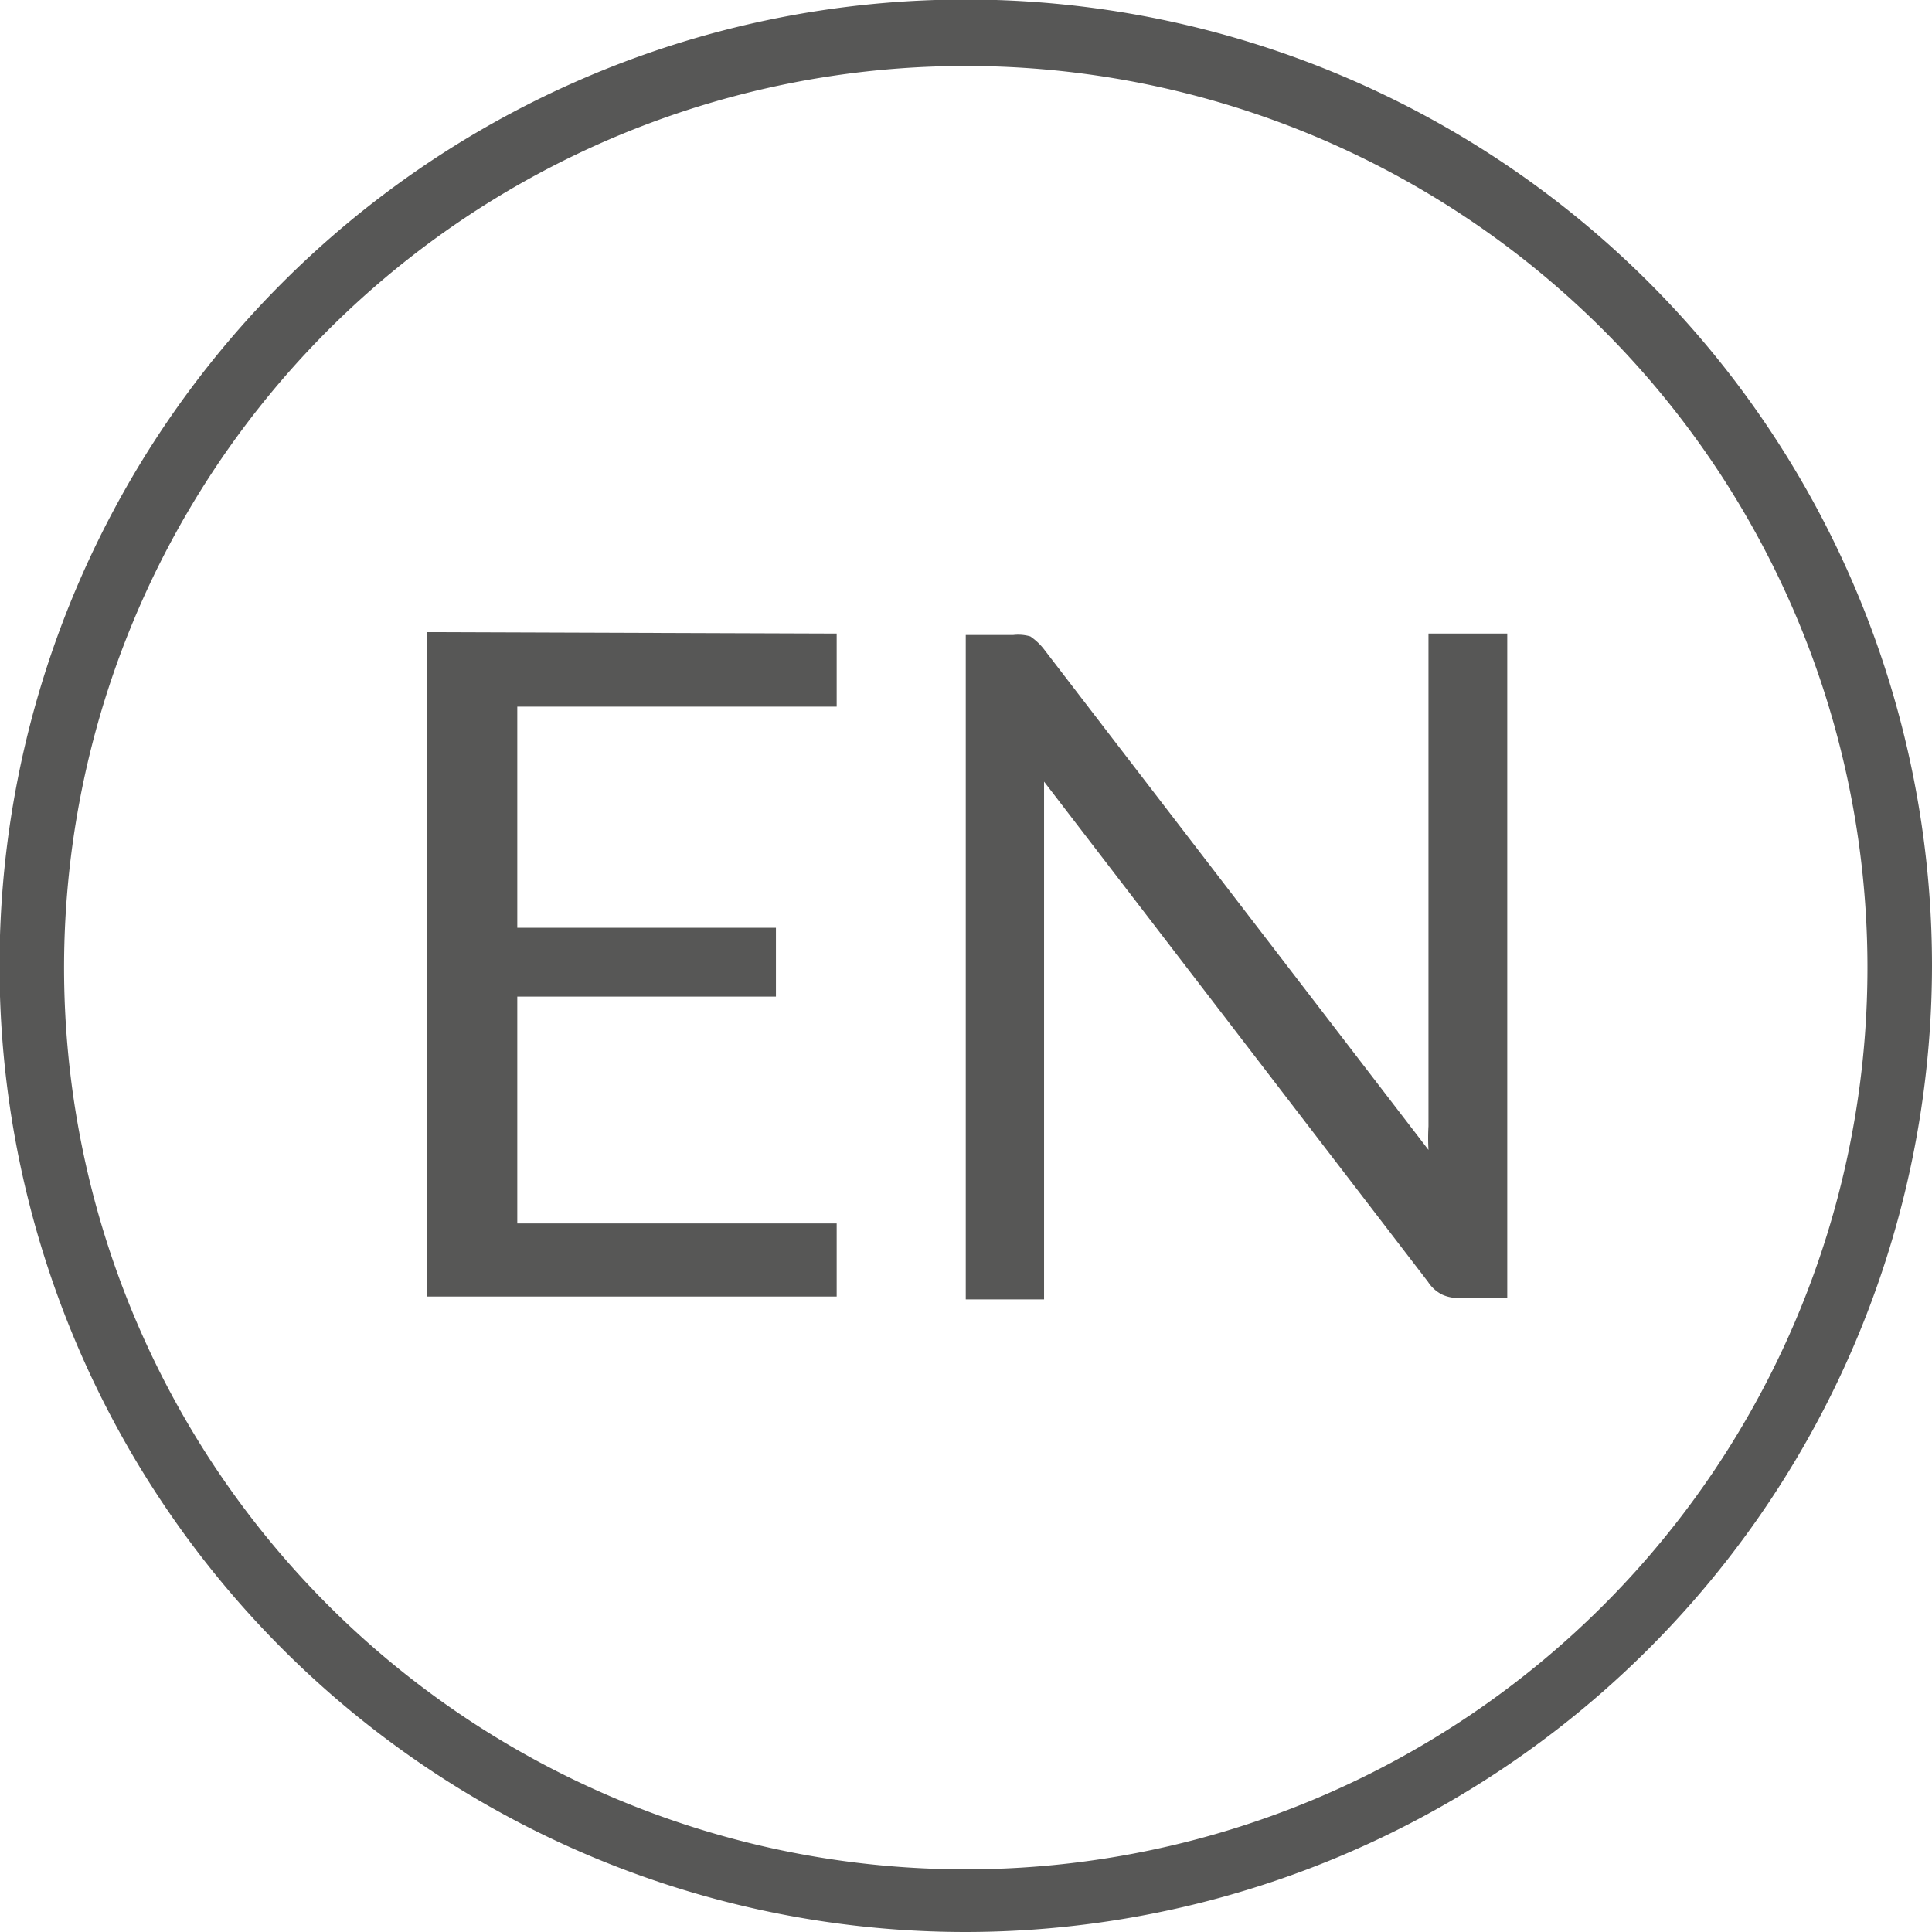
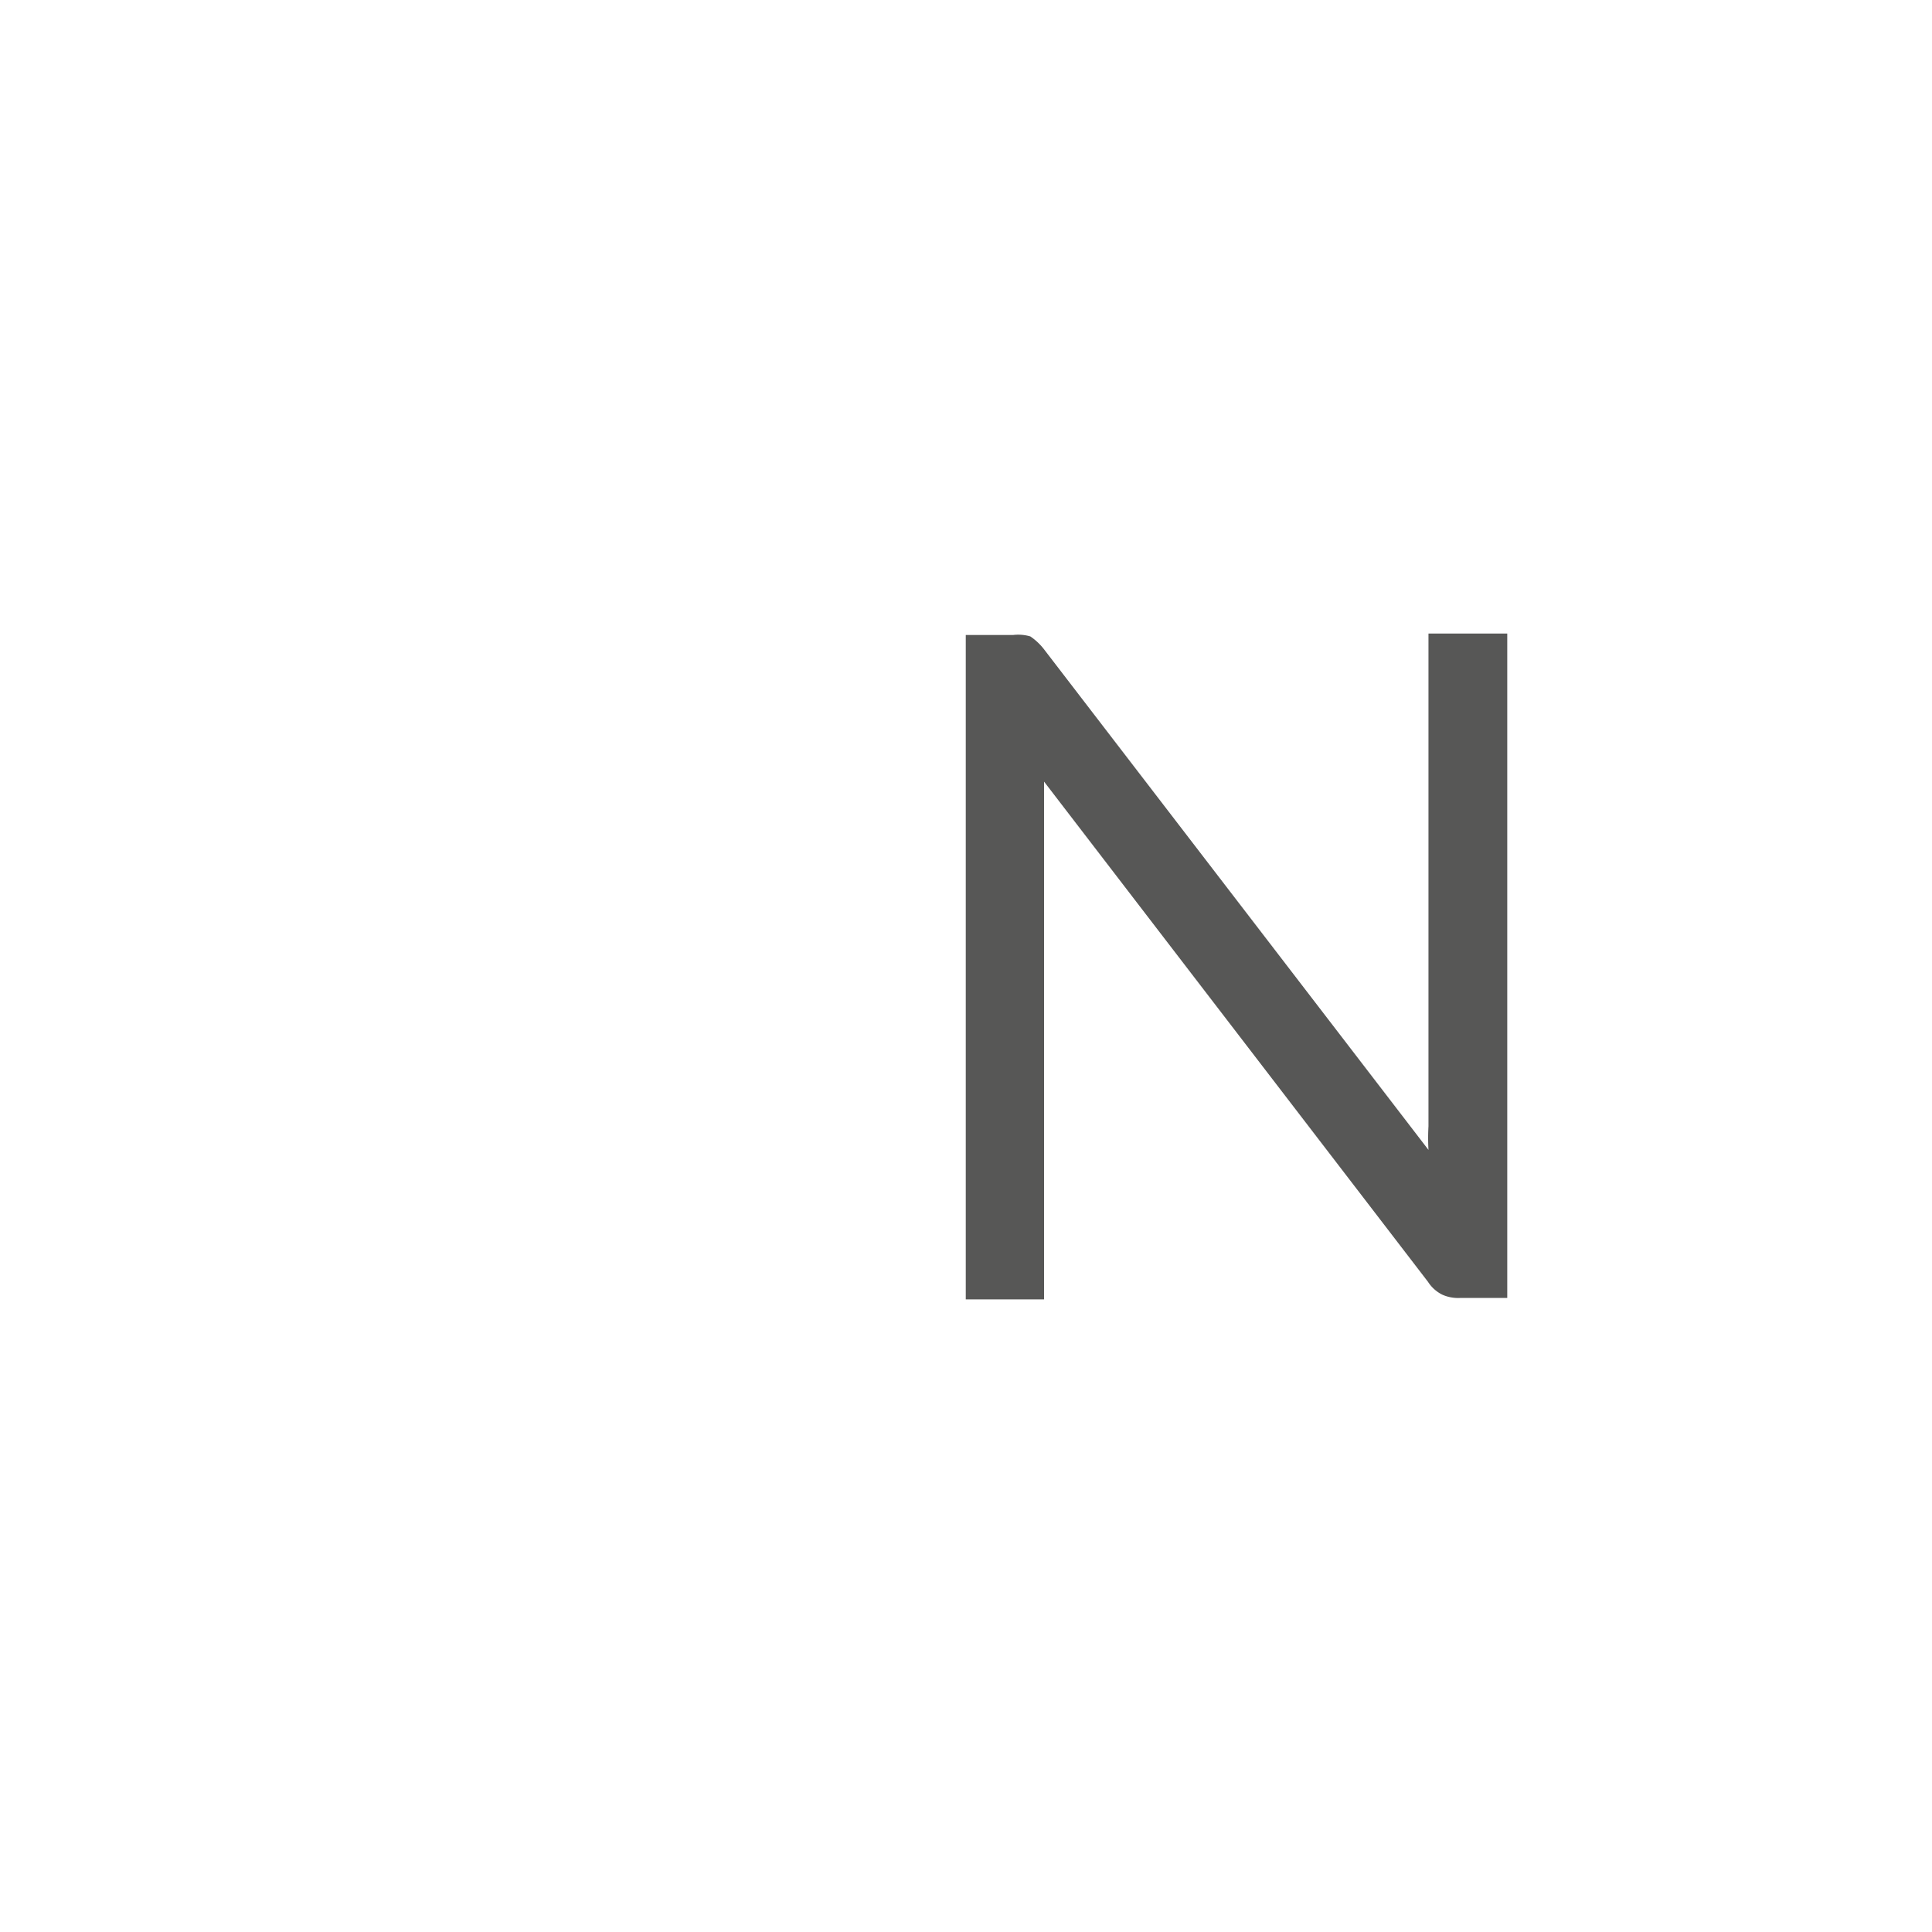
<svg xmlns="http://www.w3.org/2000/svg" viewBox="0 0 40.71 40.71">
  <defs>
    <style>.cls-1{fill:#575756;}</style>
  </defs>
  <title>en_dark</title>
  <g id="Ebene_2" data-name="Ebene 2">
    <g id="Ebene_1-2" data-name="Ebene 1">
-       <path class="cls-1" d="M17.63,13.35v1.54H10.9v4.66h5.45V21H10.9v4.78h6.73v1.54H9v-14Z" />
      <path class="cls-1" d="M21.71,13.41a1.25,1.25,0,0,1,.28.26L30.1,24.23a4.38,4.38,0,0,1,0-.5c0-.16,0-.31,0-.46V13.35h1.66v14h-1a.82.82,0,0,1-.37-.07.76.76,0,0,1-.3-.27L22,16.47c0,.16,0,.32,0,.48s0,.3,0,.43v10H20.35v-14h1A.91.91,0,0,1,21.71,13.41Z" />
-       <path class="cls-1" d="M20.35,40.71A20.36,20.36,0,1,1,40.71,20.35,20.38,20.38,0,0,1,20.35,40.71Zm0-39.32a19,19,0,1,0,19,19A19,19,0,0,0,20.35,1.39Z" />
    </g>
  </g>
</svg>